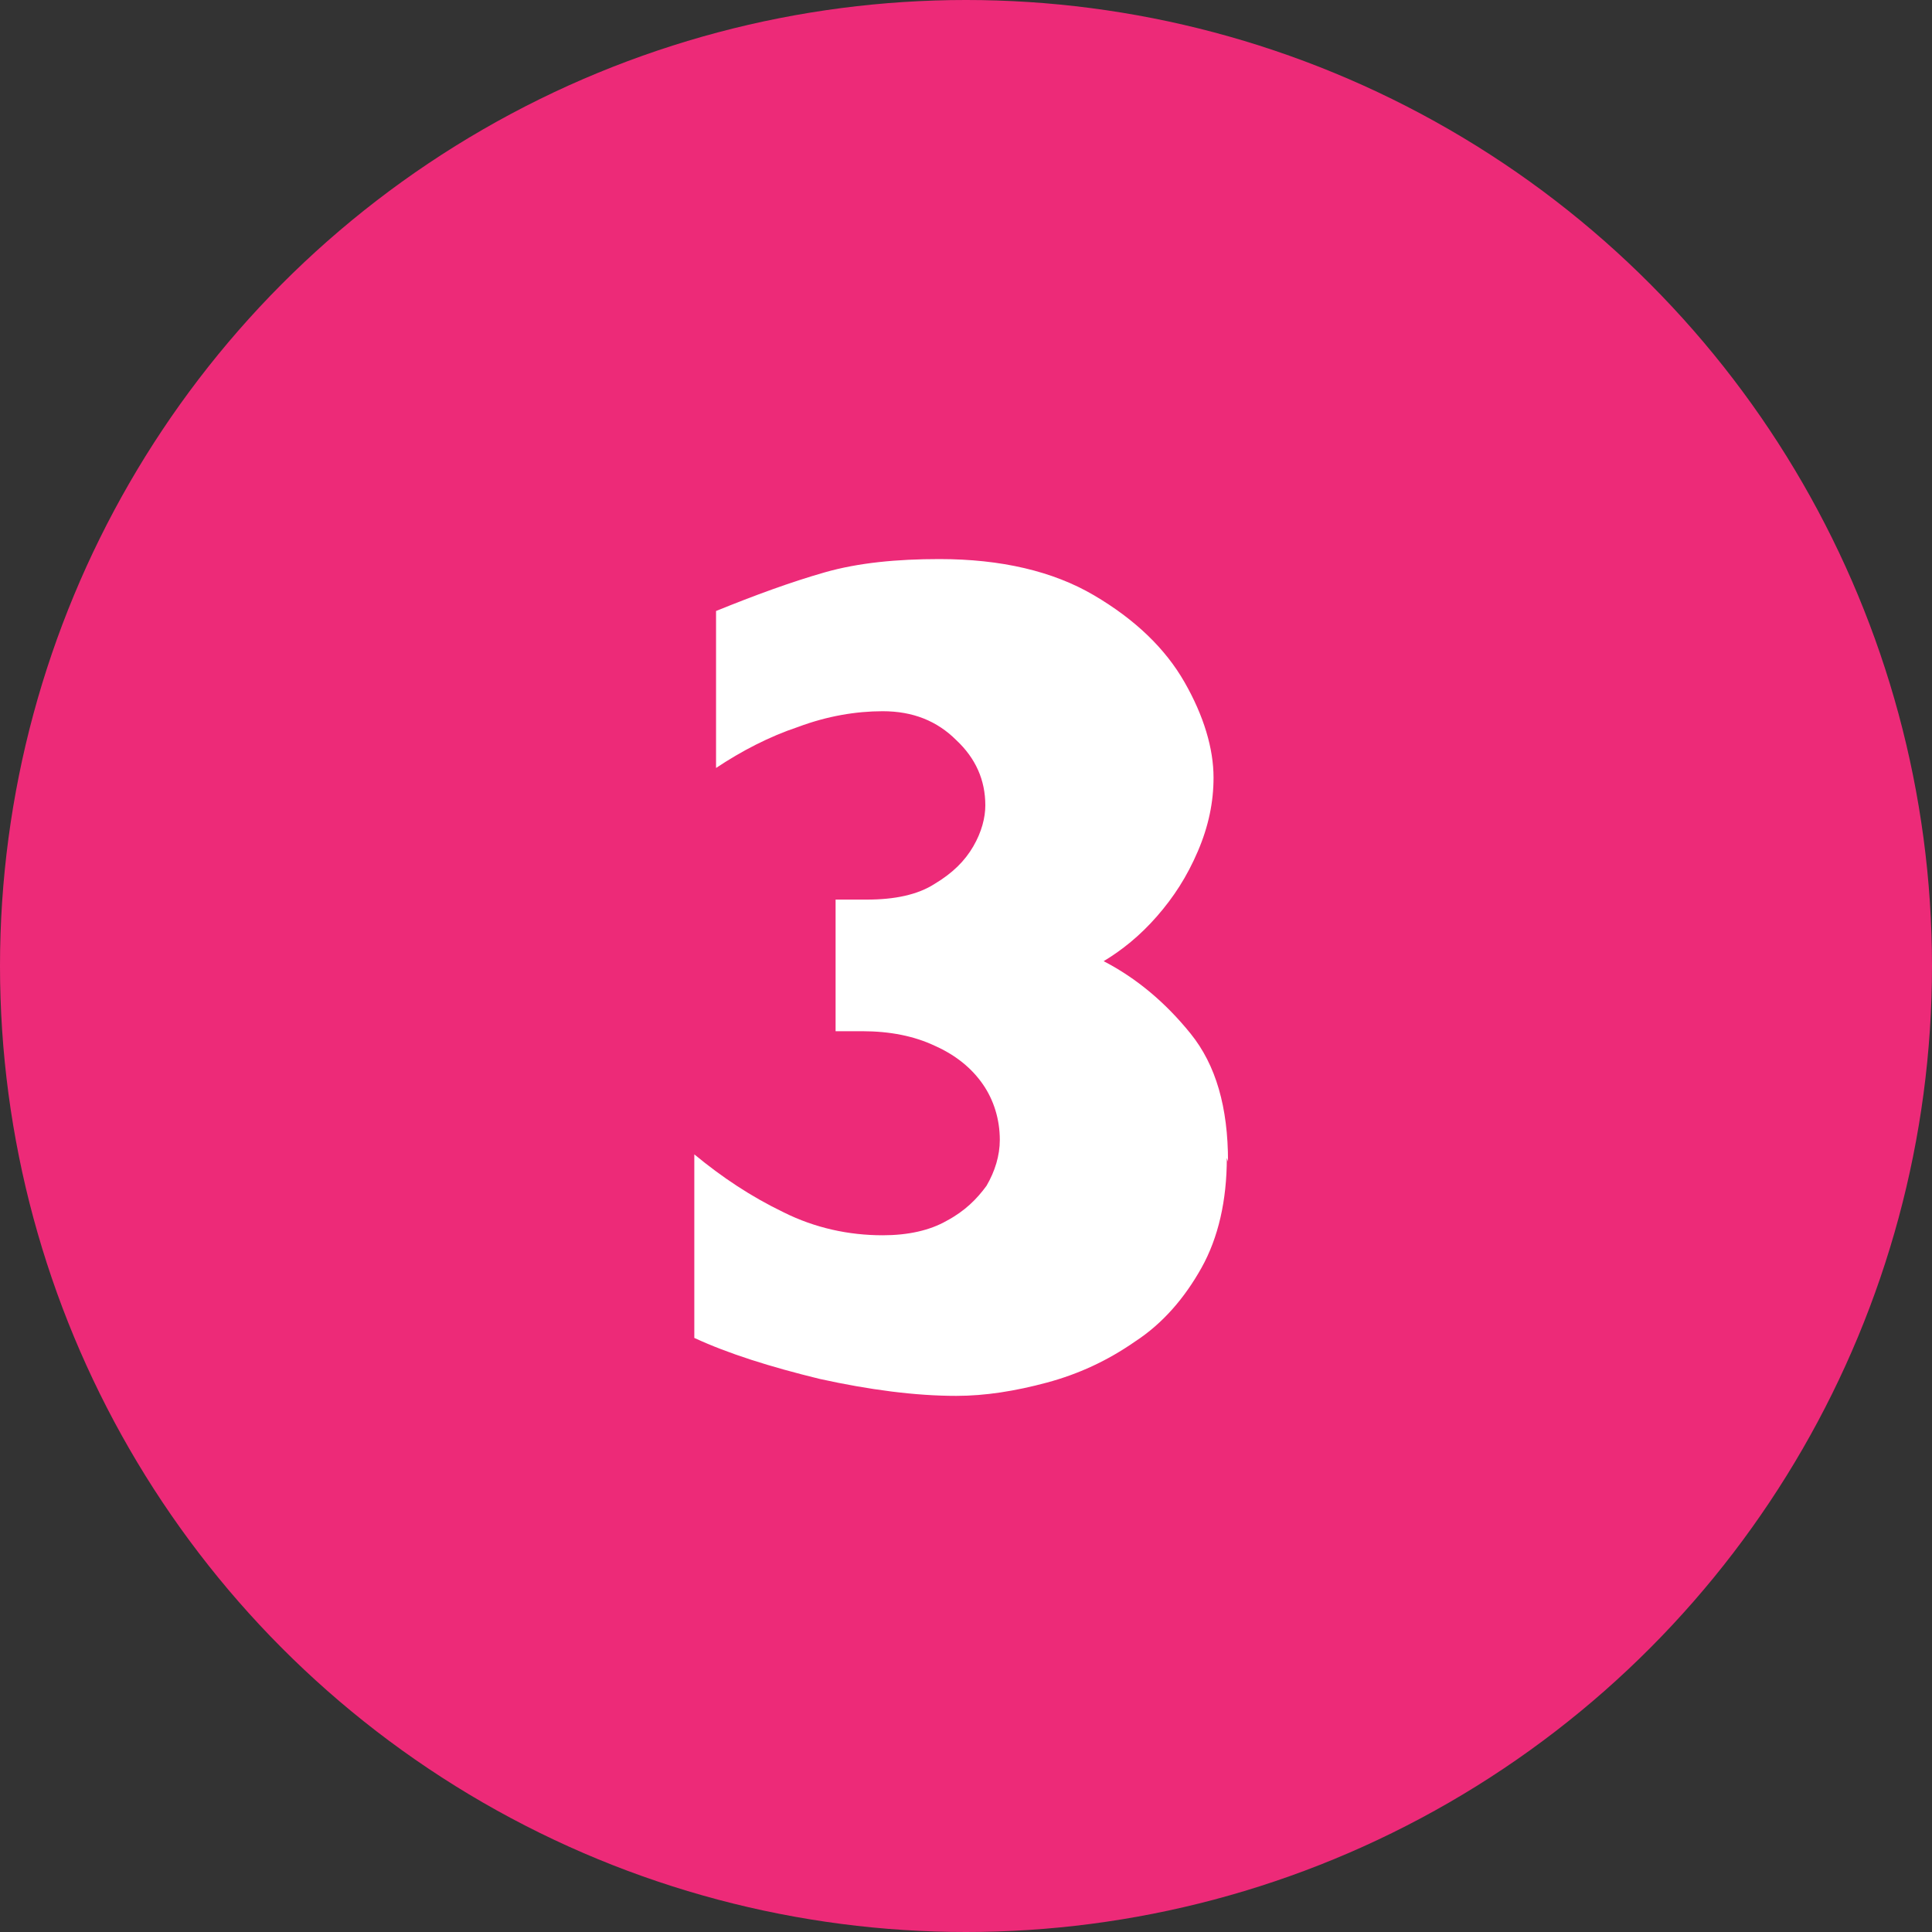
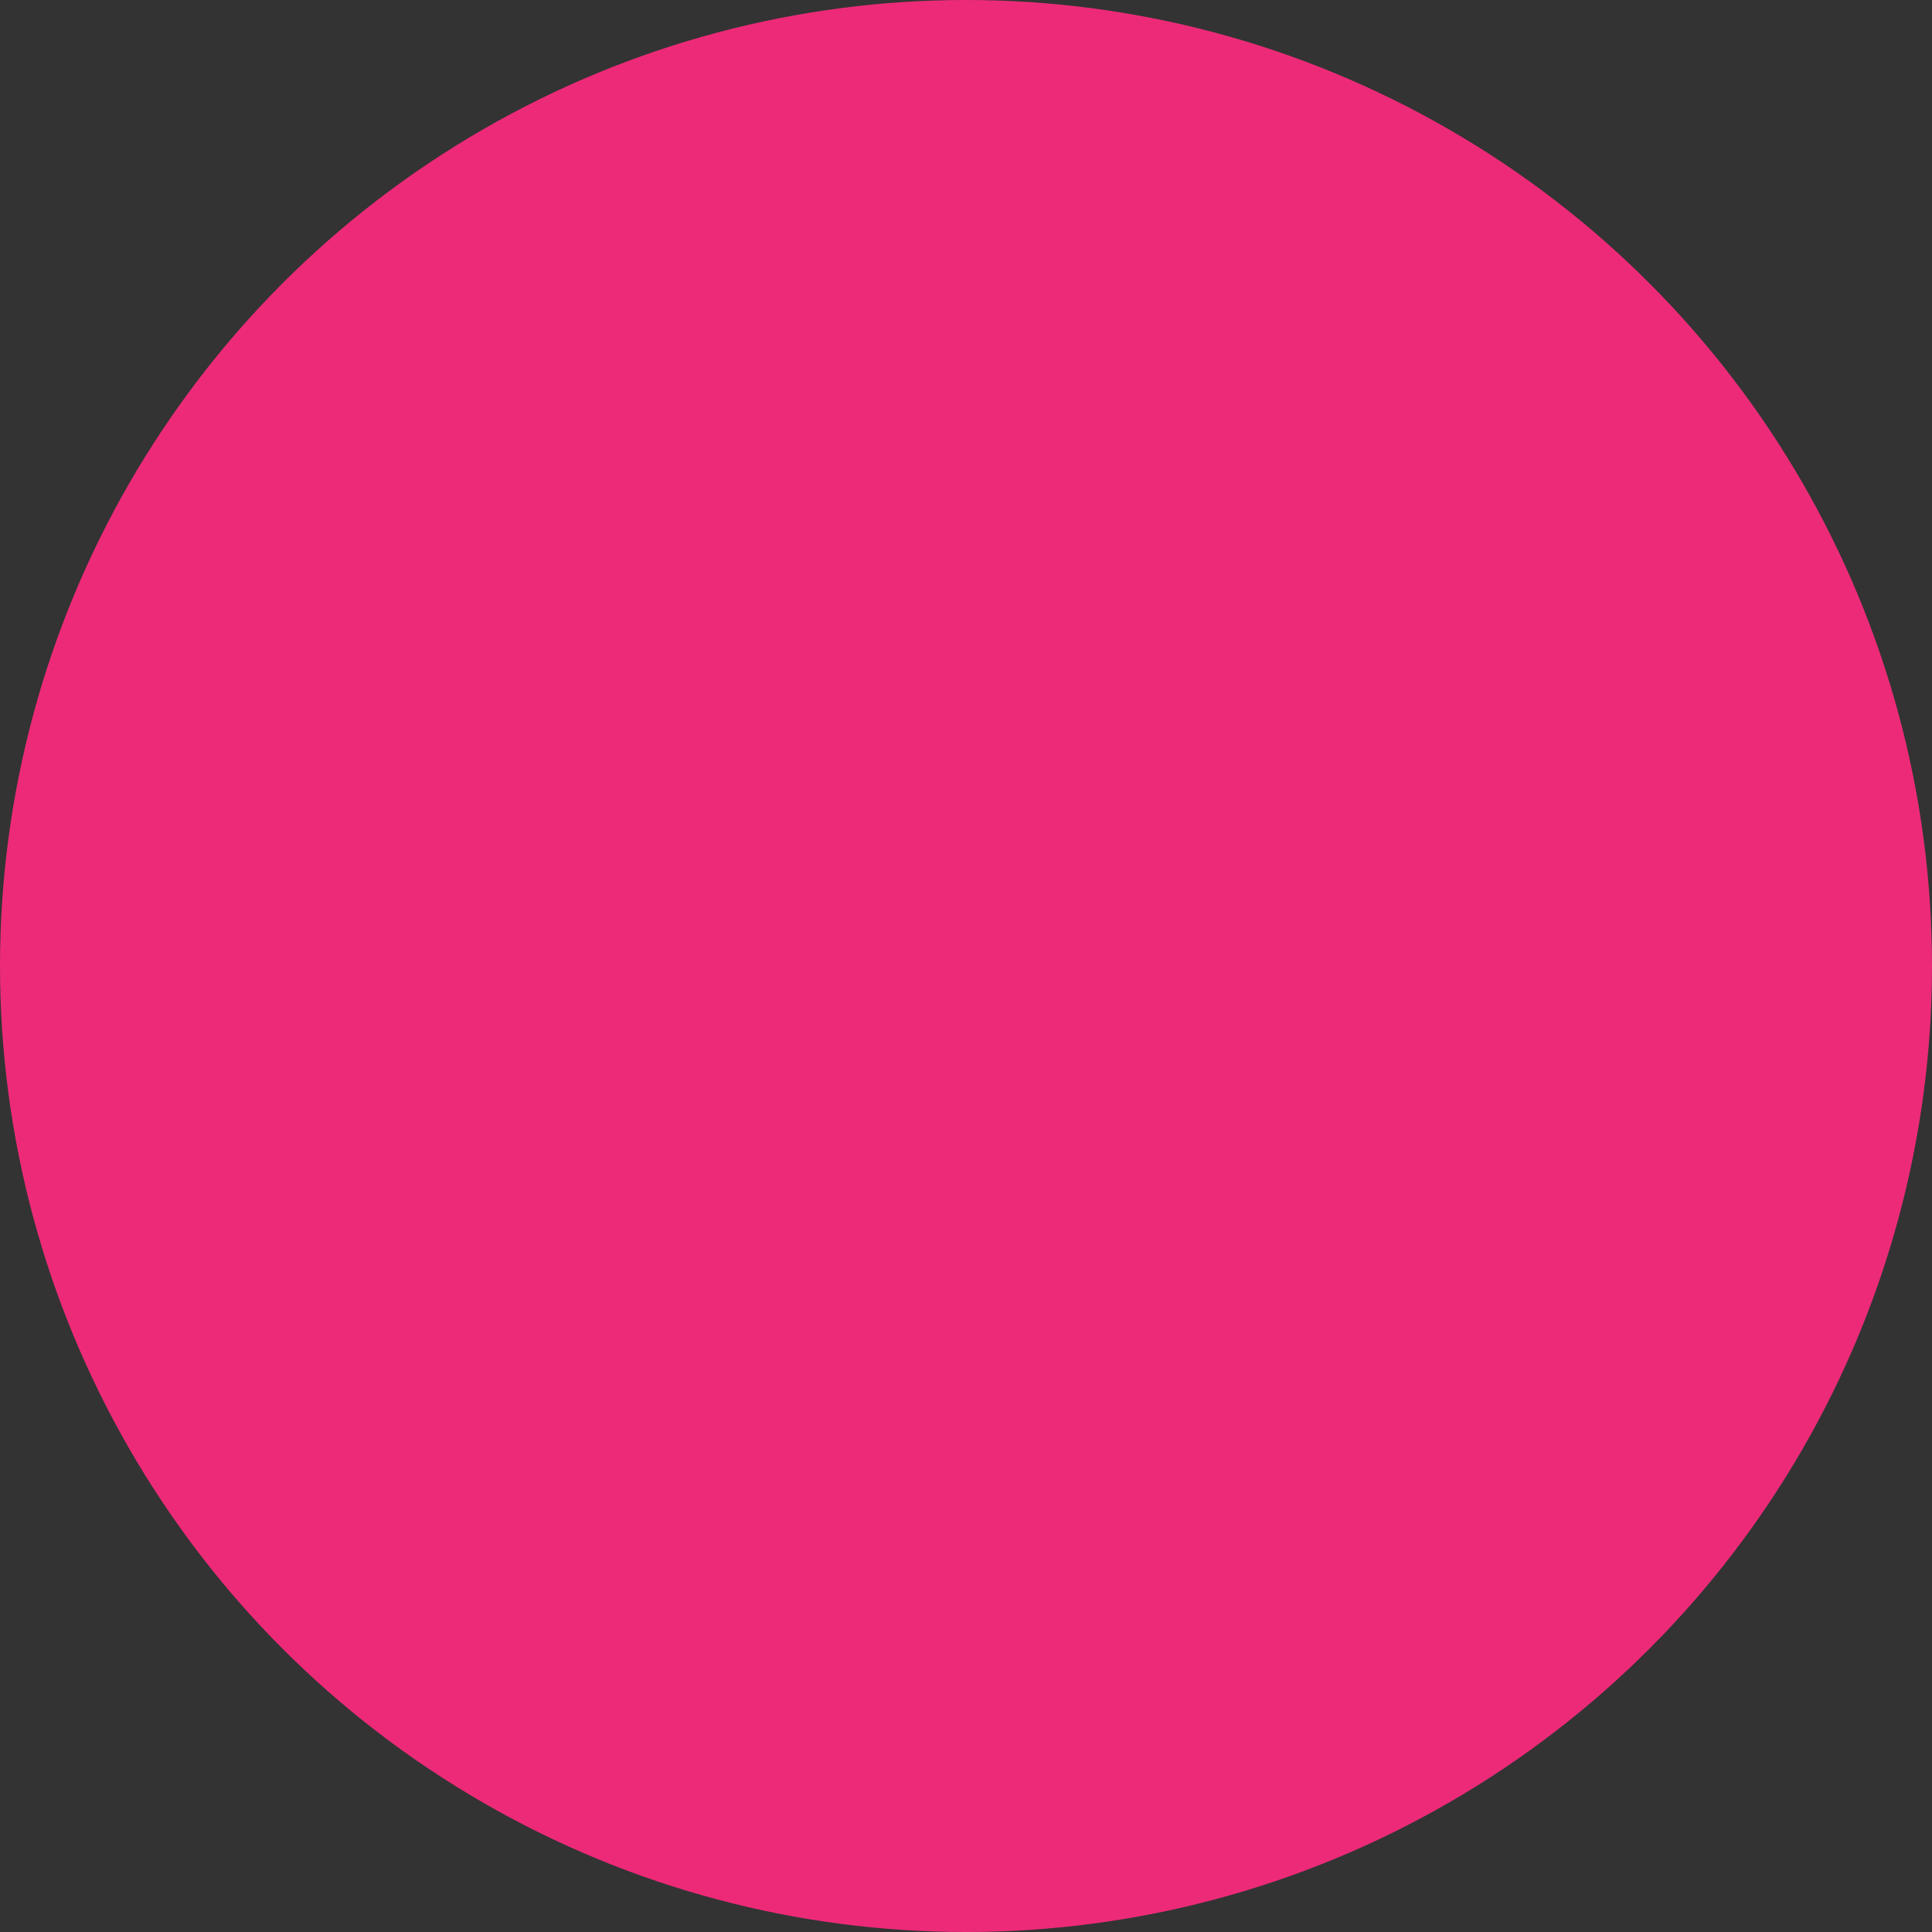
<svg xmlns="http://www.w3.org/2000/svg" id="_レイヤー_2" viewBox="0 0 16 16">
  <rect x="0" y="0" width="16" height="16" fill="#333333" stroke="none" />
  <defs>
    <style>.cls-1{fill:#ed2a78;}.cls-1,.cls-2{stroke-width:0px;}.cls-2{fill:#fff;}</style>
  </defs>
  <g id="_アクティビティ">
    <circle class="cls-1" cx="8" cy="8" r="8" />
-     <path class="cls-2" d="M10.16,9.59c0,.35-.07.66-.21.91s-.32.46-.55.61c-.23.16-.47.27-.73.34-.26.07-.51.11-.75.11-.34,0-.72-.05-1.13-.14-.41-.1-.76-.21-1.04-.34v-1.52c.23.19.47.35.74.48.26.13.54.19.82.19.21,0,.39-.04.53-.12.15-.08.25-.18.33-.29.07-.12.11-.25.11-.38,0-.17-.05-.33-.14-.46s-.22-.24-.4-.32c-.17-.08-.37-.12-.6-.12h-.22v-1.09h.26c.23,0,.42-.04.56-.13.15-.09.25-.19.32-.31.07-.12.1-.24.1-.34,0-.21-.08-.39-.24-.54-.16-.16-.36-.24-.61-.24-.22,0-.46.04-.7.13-.24.08-.47.2-.68.34v-1.3c.32-.13.62-.24.9-.32.28-.08.6-.11.95-.11.51,0,.94.1,1.28.3.34.2.59.44.75.72.16.28.24.55.24.79,0,.2-.04.4-.13.61s-.2.38-.34.54c-.14.16-.29.28-.44.37.27.14.51.34.72.6s.31.61.31,1.06Z" />
  </g>
</svg>